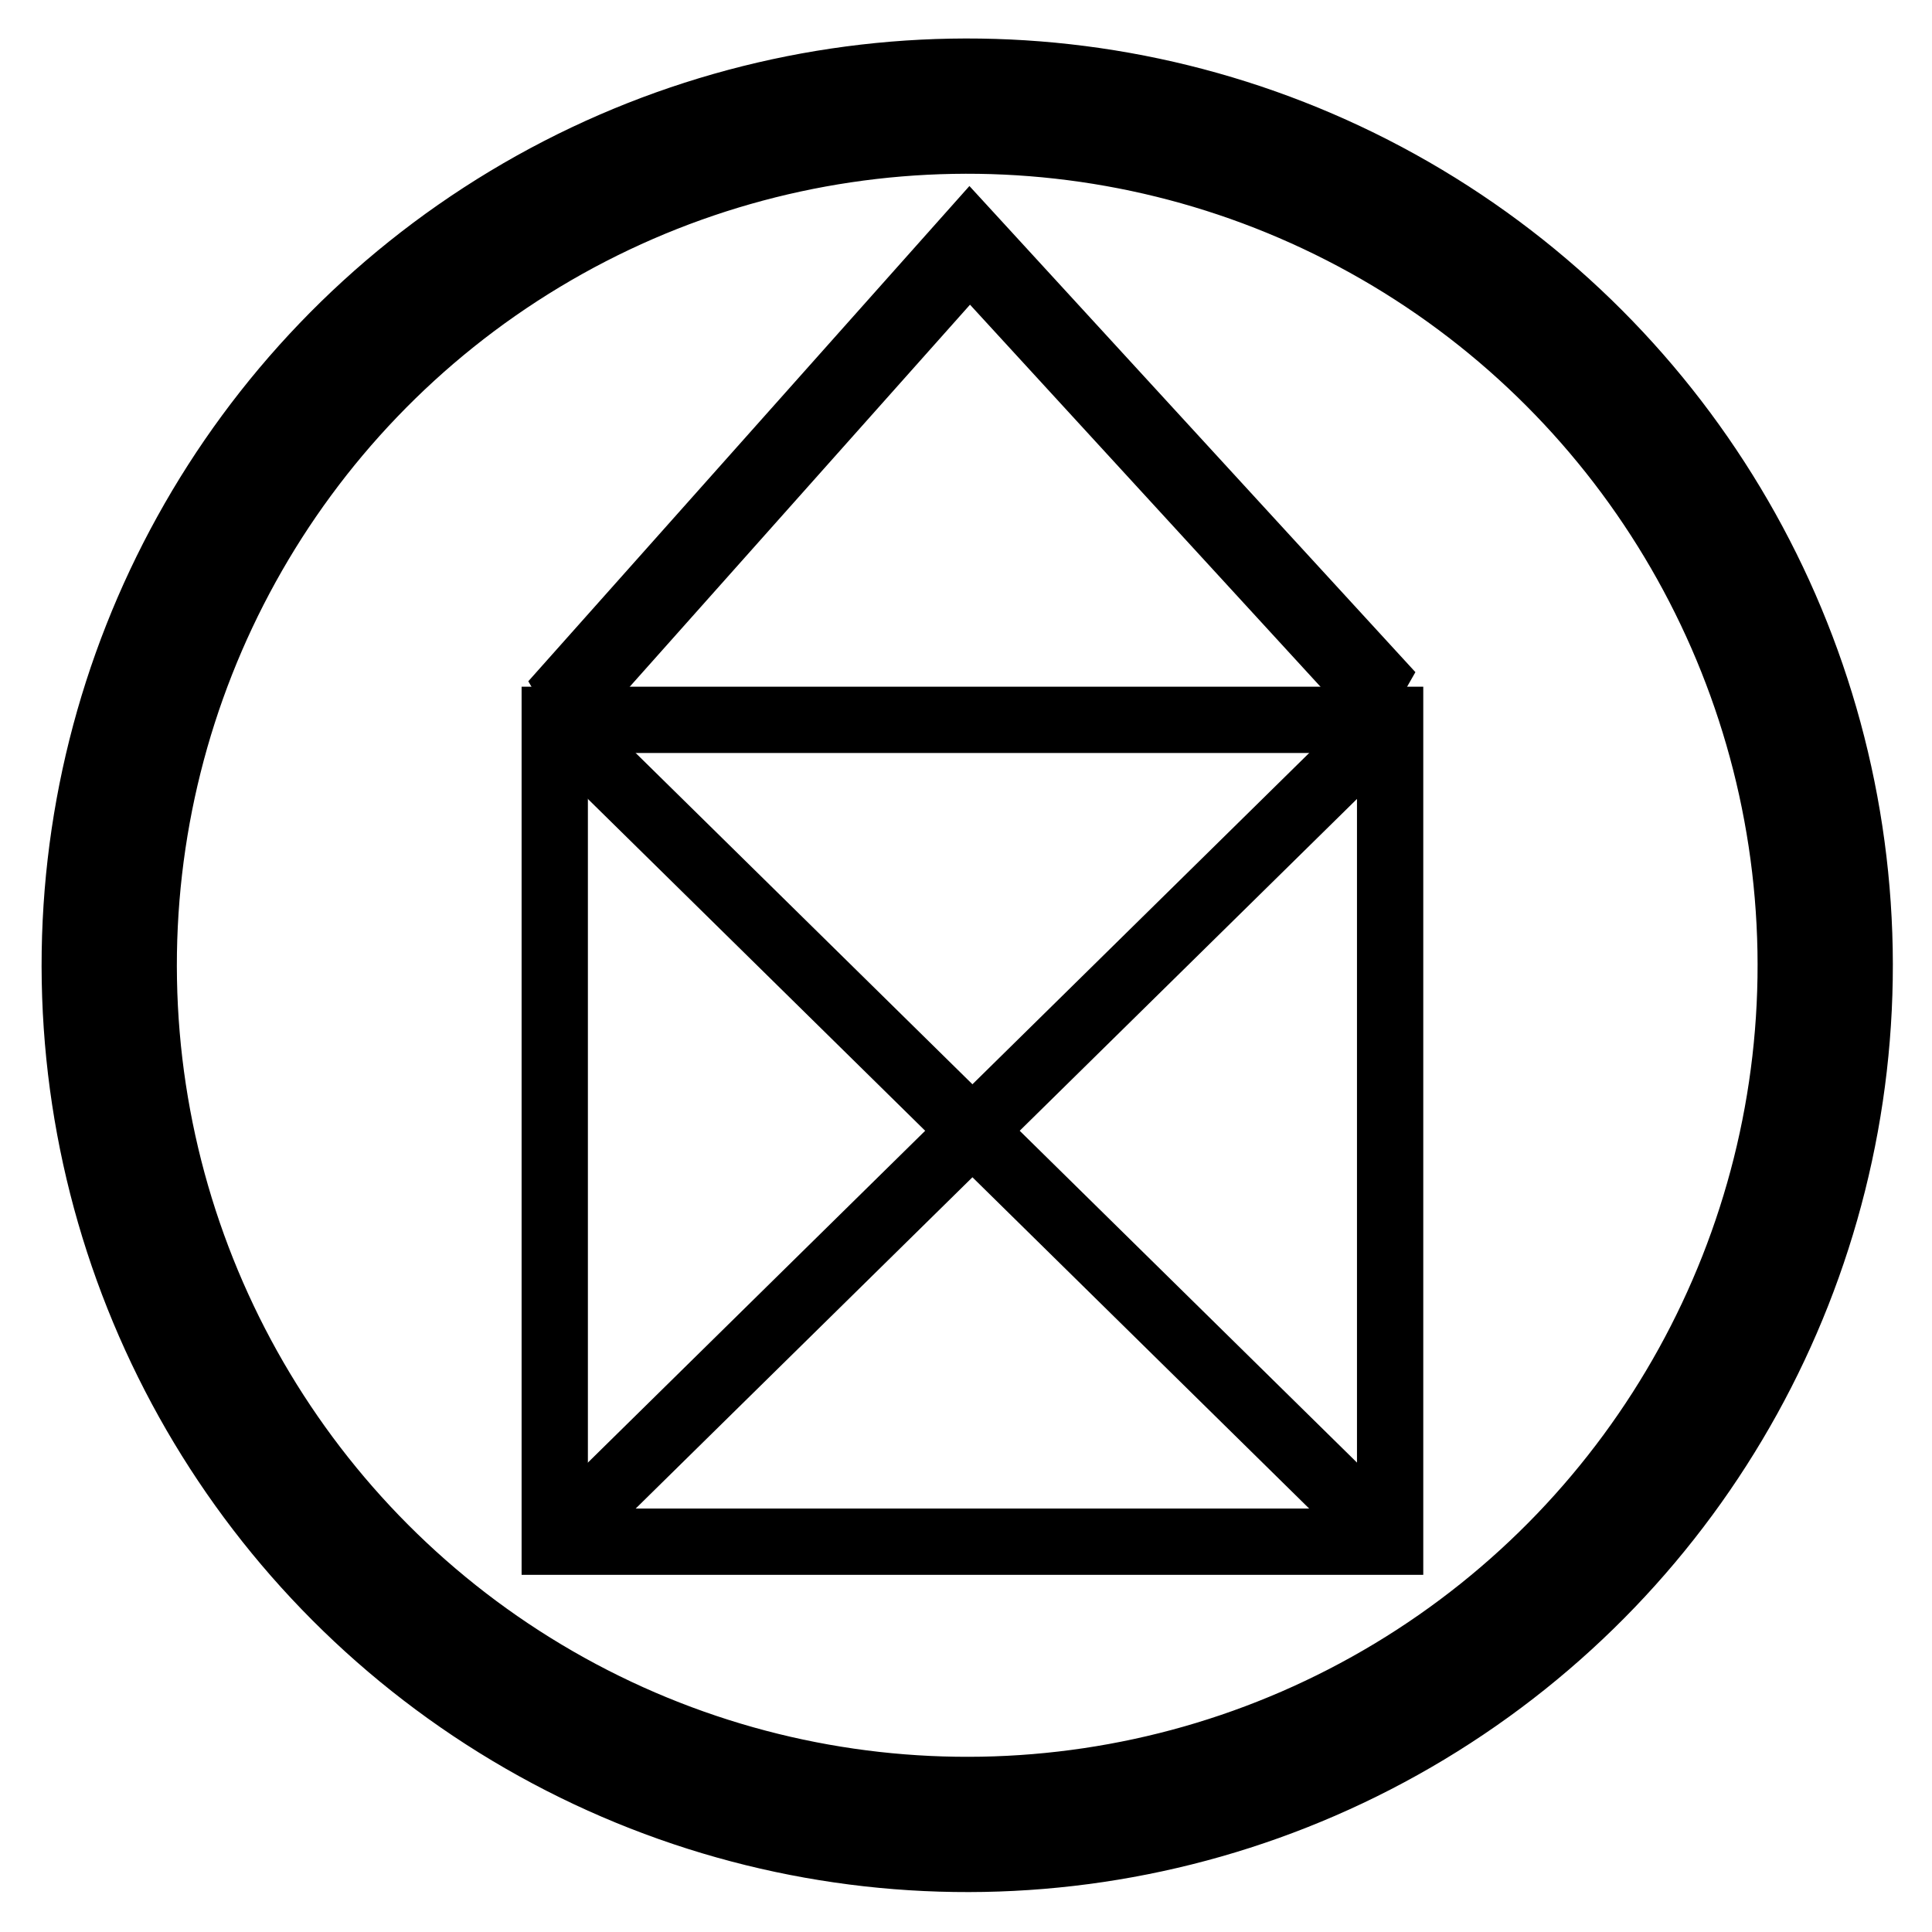
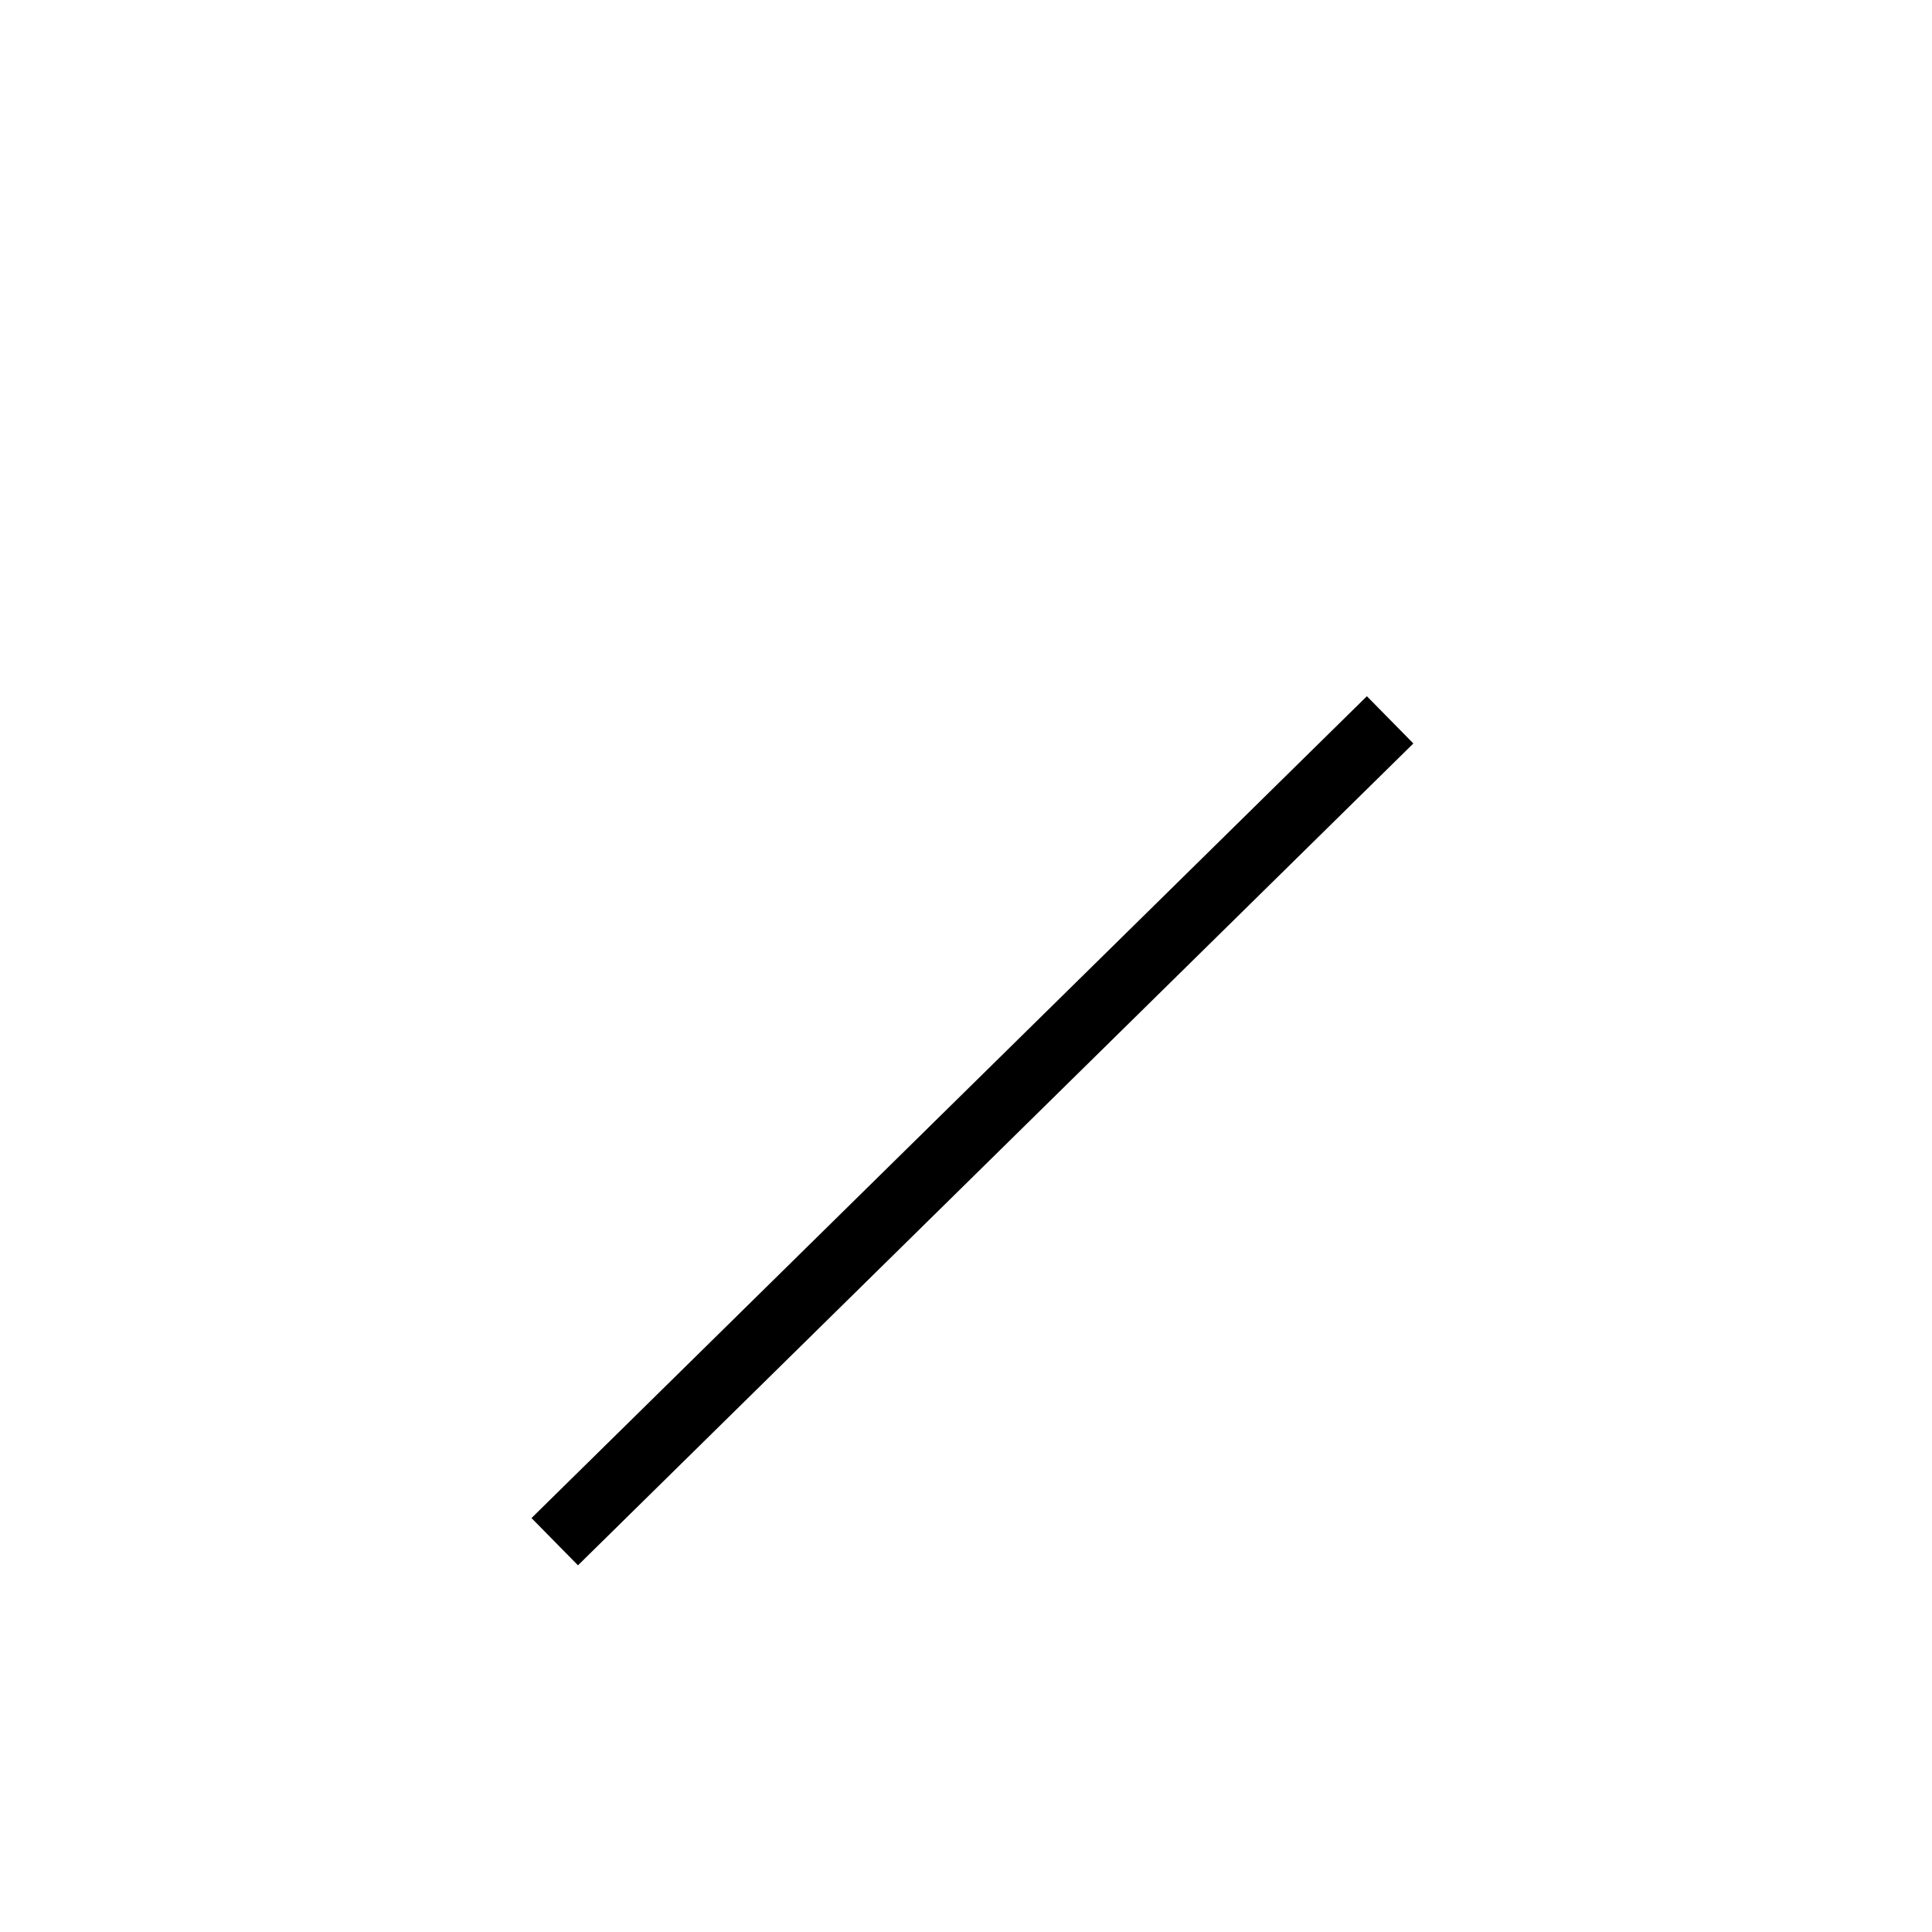
<svg xmlns="http://www.w3.org/2000/svg" xmlns:ns1="http://sodipodi.sourceforge.net/DTD/sodipodi-0.dtd" xmlns:ns2="http://www.inkscape.org/namespaces/inkscape" width="200" height="200" viewBox="0 0 200 200" version="1.1" id="svg5315" ns1:docname="Nikologo.svg" ns2:version="1.2.2 (b0a8486541, 2022-12-01)">
  <defs id="defs5319" />
  <ns1:namedview id="namedview5317" pagecolor="#ffffff" bordercolor="#000000" borderopacity="0.25" ns2:showpageshadow="2" ns2:pageopacity="0.0" ns2:pagecheckerboard="0" ns2:deskcolor="#d1d1d1" showgrid="false" ns2:zoom="2.0223254" ns2:cx="61.562793" ns2:cy="61.315553" ns2:window-width="1484" ns2:window-height="775" ns2:window-x="26" ns2:window-y="23" ns2:window-maximized="0" ns2:current-layer="svg5315" />
-   <rect x="57.427" y="74.518" width="86.478" height="85.077" stroke="#000000" stroke-width="4" fill="none" id="rect5305" style="display:inline;stroke-width:6.862;stroke-dasharray:none" />
-   <line x1="57.427" y1="74.518" x2="143.905" y2="159.595" stroke="#000000" stroke-width="4" id="line5307" style="display:inline;stroke-width:6.862;stroke-dasharray:none" />
  <line x1="143.905" y1="74.518" x2="57.427" y2="159.595" stroke="#000000" stroke-width="4" id="line5309" style="display:inline;stroke-width:6.862;stroke-dasharray:none" />
-   <polyline points="50,50 100,10 150,50" stroke="#000000" stroke-width="4" fill="none" id="polyline5311" transform="matrix(0.875,-0.009,0.006,1.21,12.824,14.199)" style="stroke-width:7.928;stroke-dasharray:none" />
-   <ellipse cx="98.296" cy="101.695" stroke="#000000" stroke-width="4.413" fill="none" id="circle5313" rx="88.805" ry="88.926" style="display:inline;stroke-width:14;stroke-dasharray:none" transform="matrix(1,-0.018,0.018,1,0,0)" />
</svg>